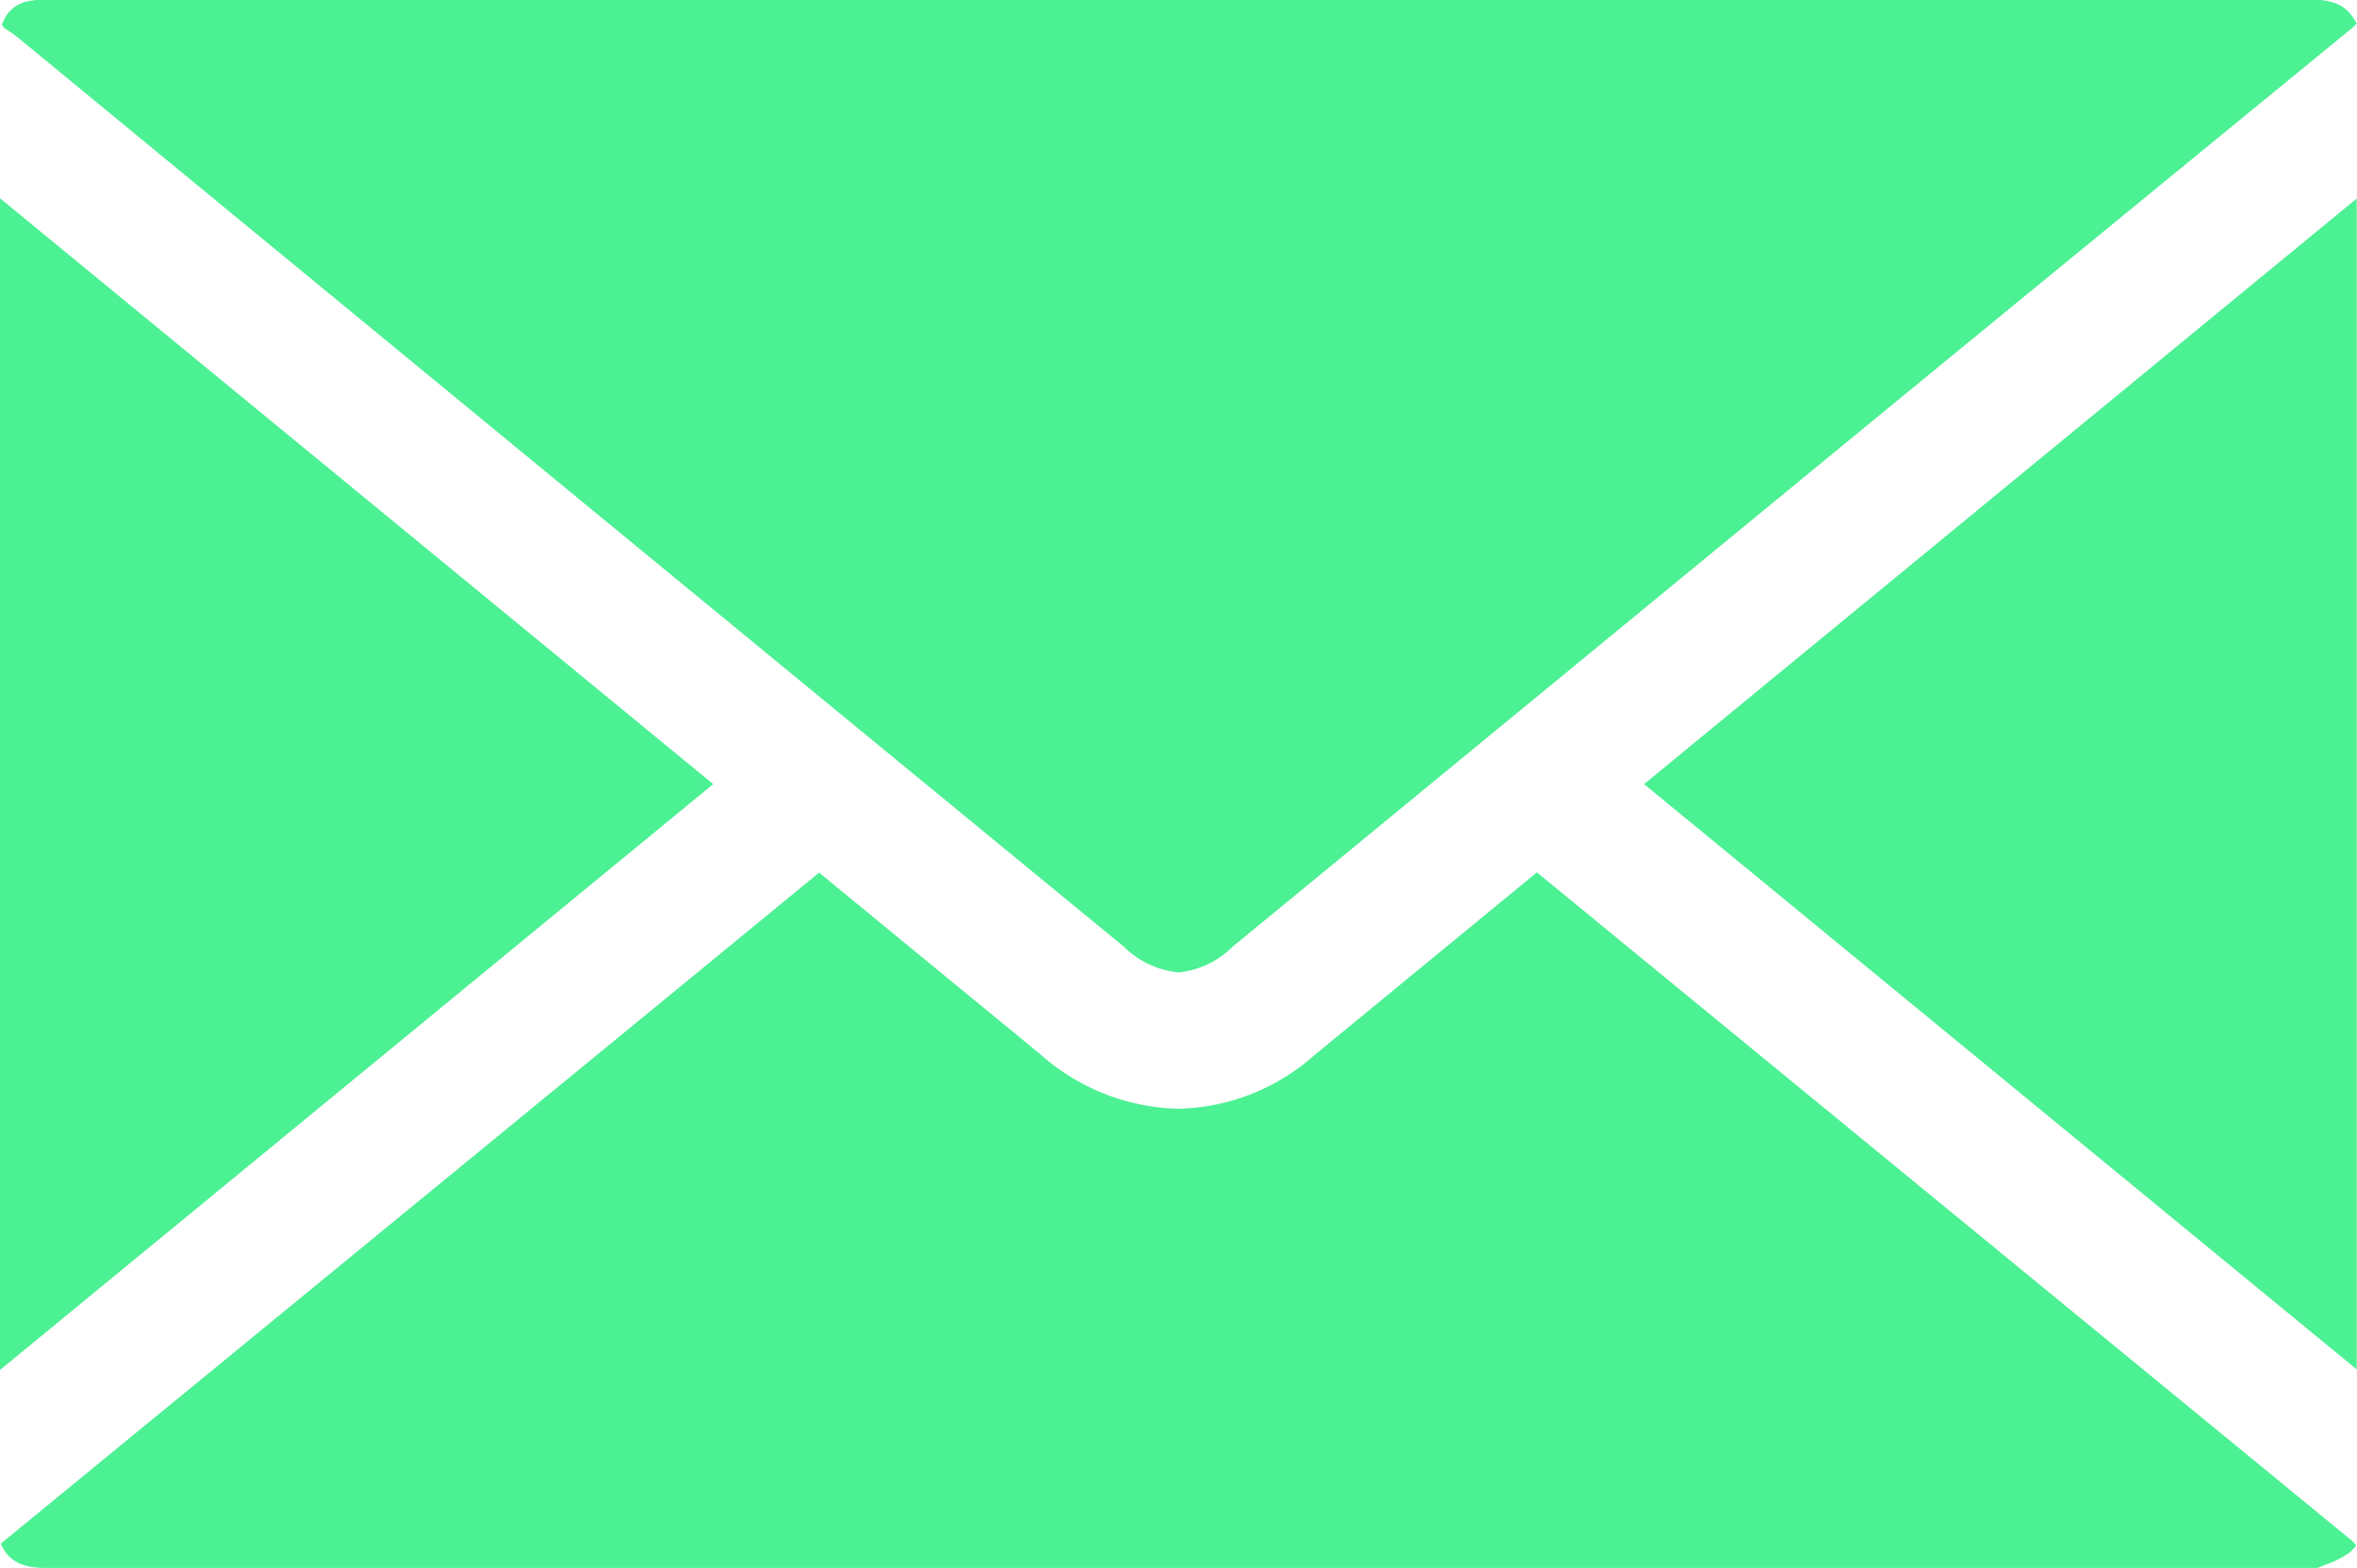
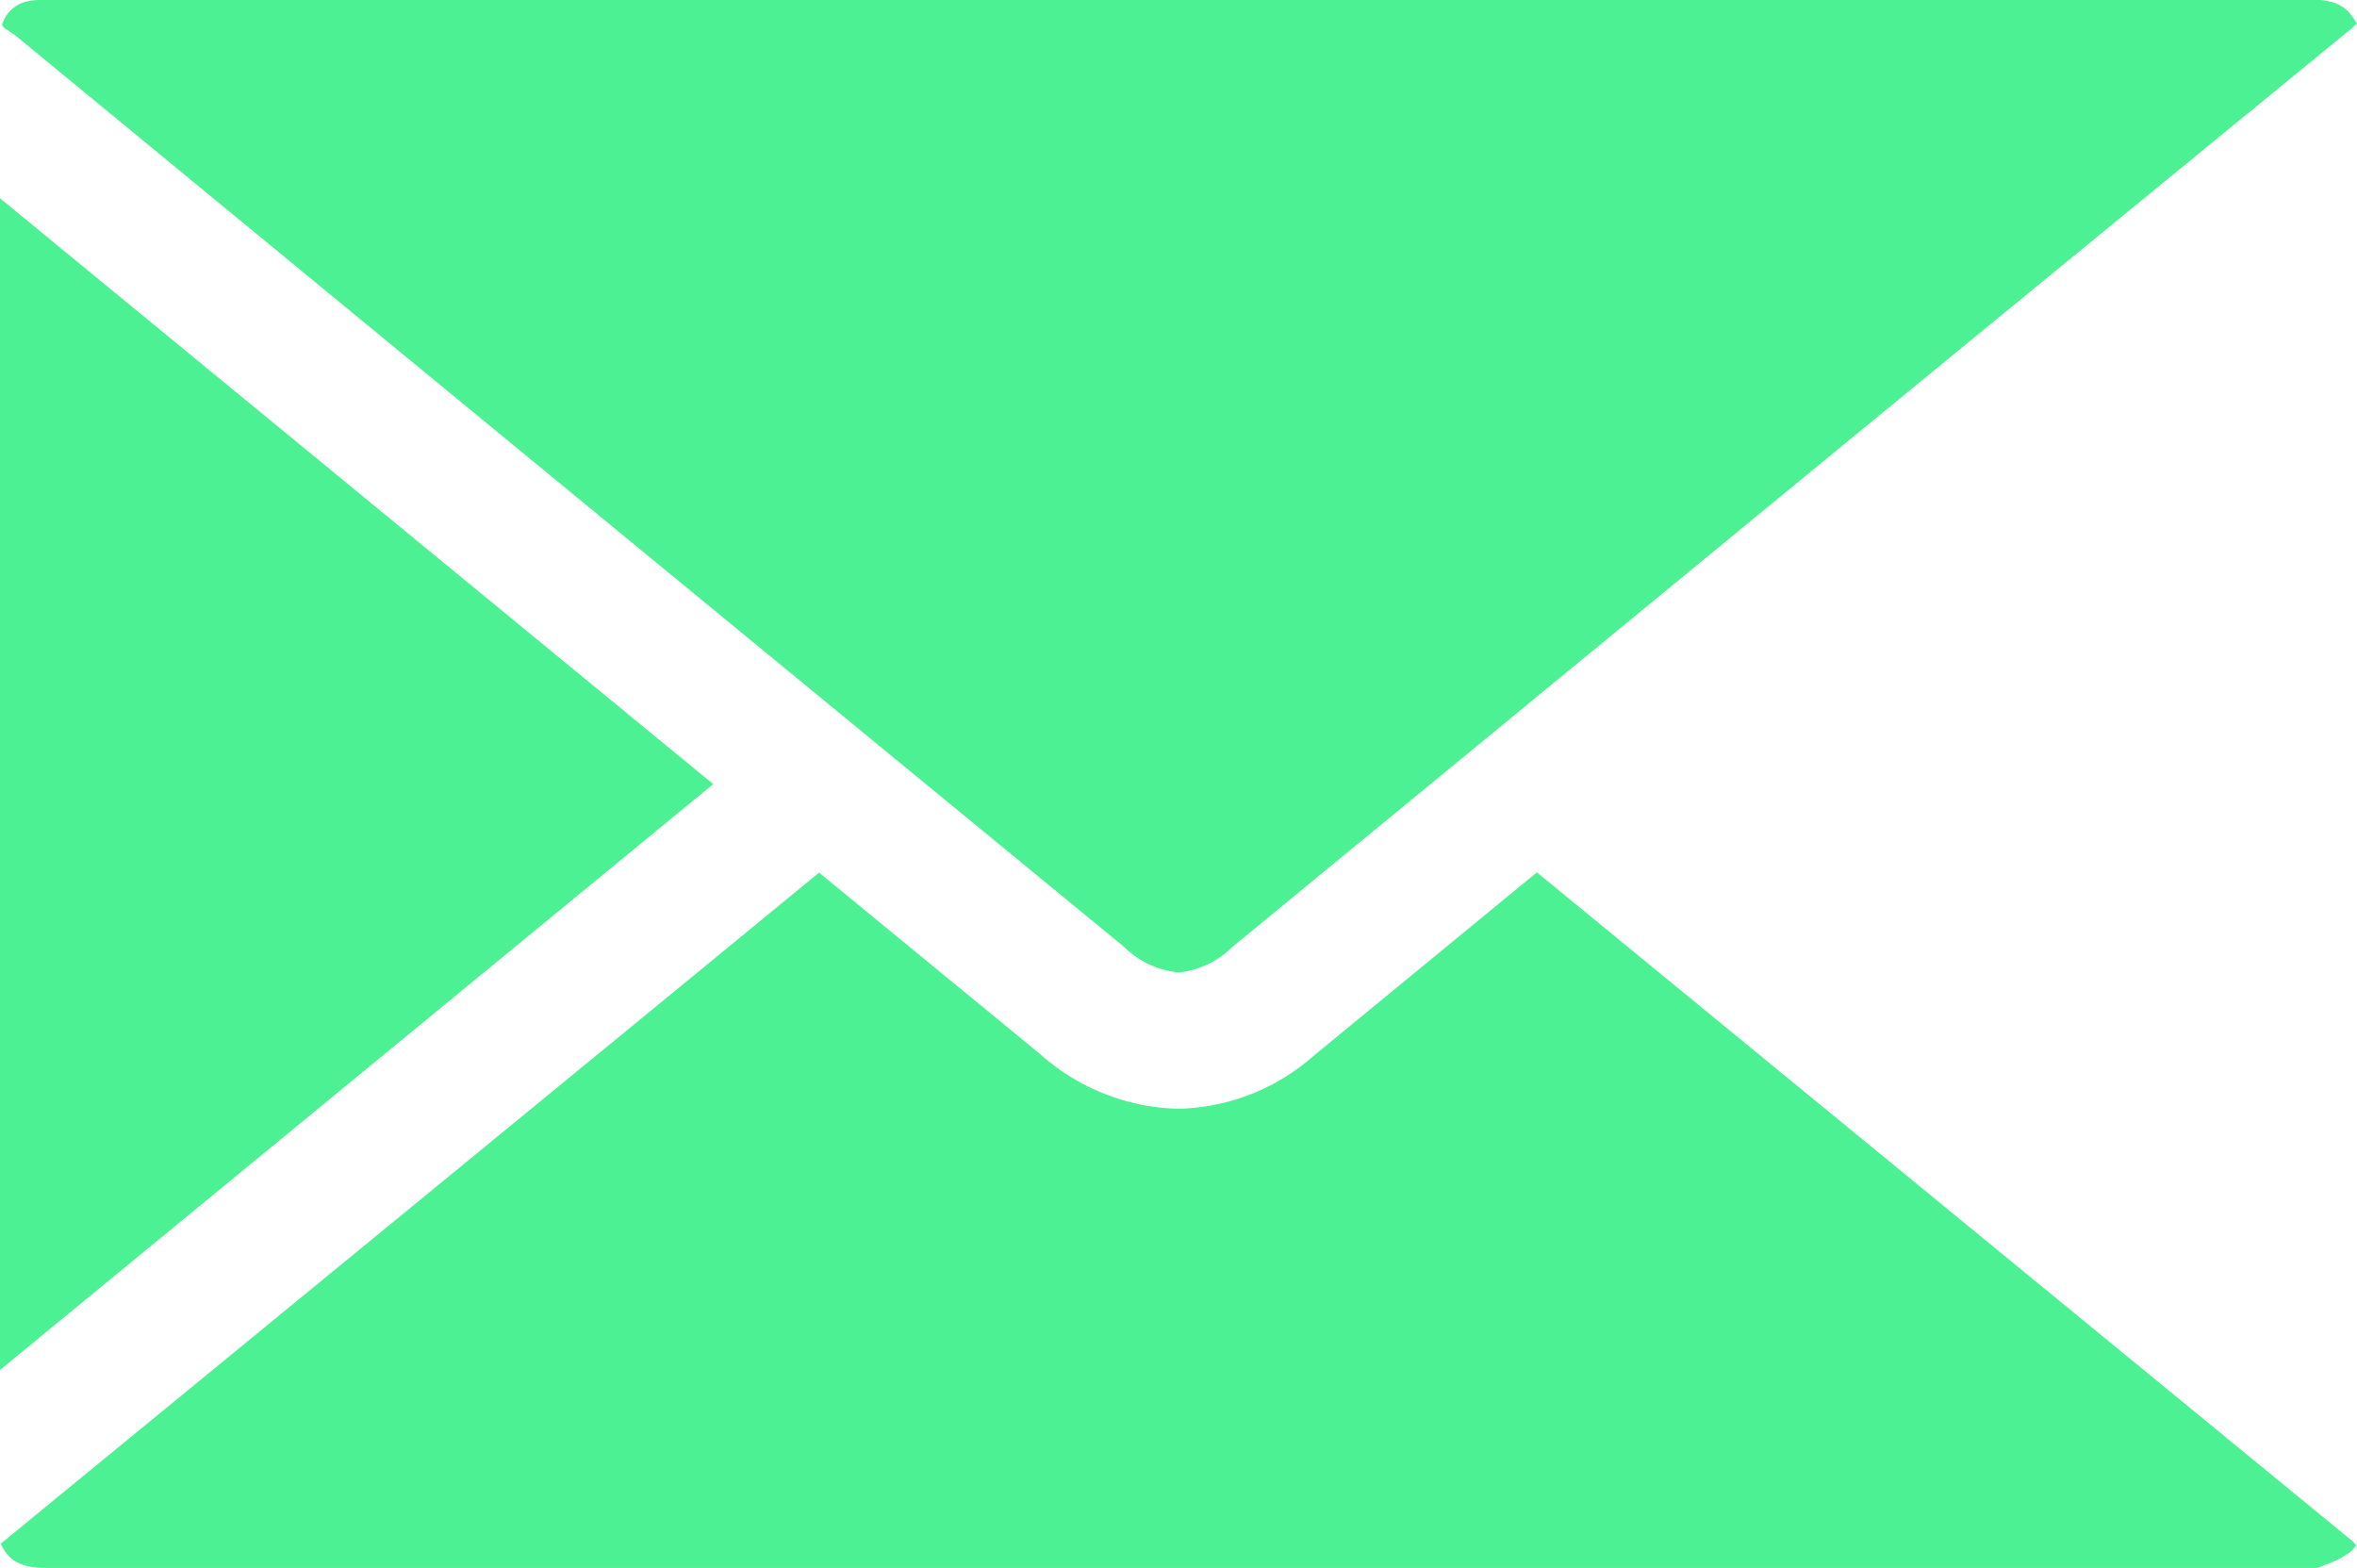
<svg xmlns="http://www.w3.org/2000/svg" width="9.214" height="6.13" viewBox="0 0 9.214 6.13">
  <g id="Grupo_860" data-name="Grupo 860" transform="translate(-89.741 -3694.437)">
    <path id="Caminho_207" data-name="Caminho 207" d="M89.744,3700.471c.024.053.063.095.176.095H98.8l.035-.014a.342.342,0,0,0,.093-.048.22.22,0,0,0,.024-.026.152.152,0,0,0-.032-.031l-3.171-2.6-.869.714a.827.827,0,0,1-.533.21.839.839,0,0,1-.538-.212l-.866-.711-.725.595Z" fill="#4cf193" />
    <path id="Caminho_208" data-name="Caminho 208" d="M89.741,3699.792l2.788-2.29-2.788-2.29Z" fill="#4cf193" />
-     <path id="Caminho_209" data-name="Caminho 209" d="M98.954,3699.79v-4.577l-2.786,2.289Z" fill="#4cf193" />
    <path id="Caminho_210" data-name="Caminho 210" d="M89.758,3694.547a.51.51,0,0,1,.051.035q1.656,1.363,3.314,2.725l1.012.831a.351.351,0,0,0,.214.1.347.347,0,0,0,.21-.1l2.411-1.981q.984-.807,1.969-1.613l.015-.015-.012-.02c-.029-.044-.069-.074-.172-.074H89.949a.458.458,0,0,0-.1.007.132.132,0,0,0-.1.092Z" fill="#4cf193" />
  </g>
</svg>